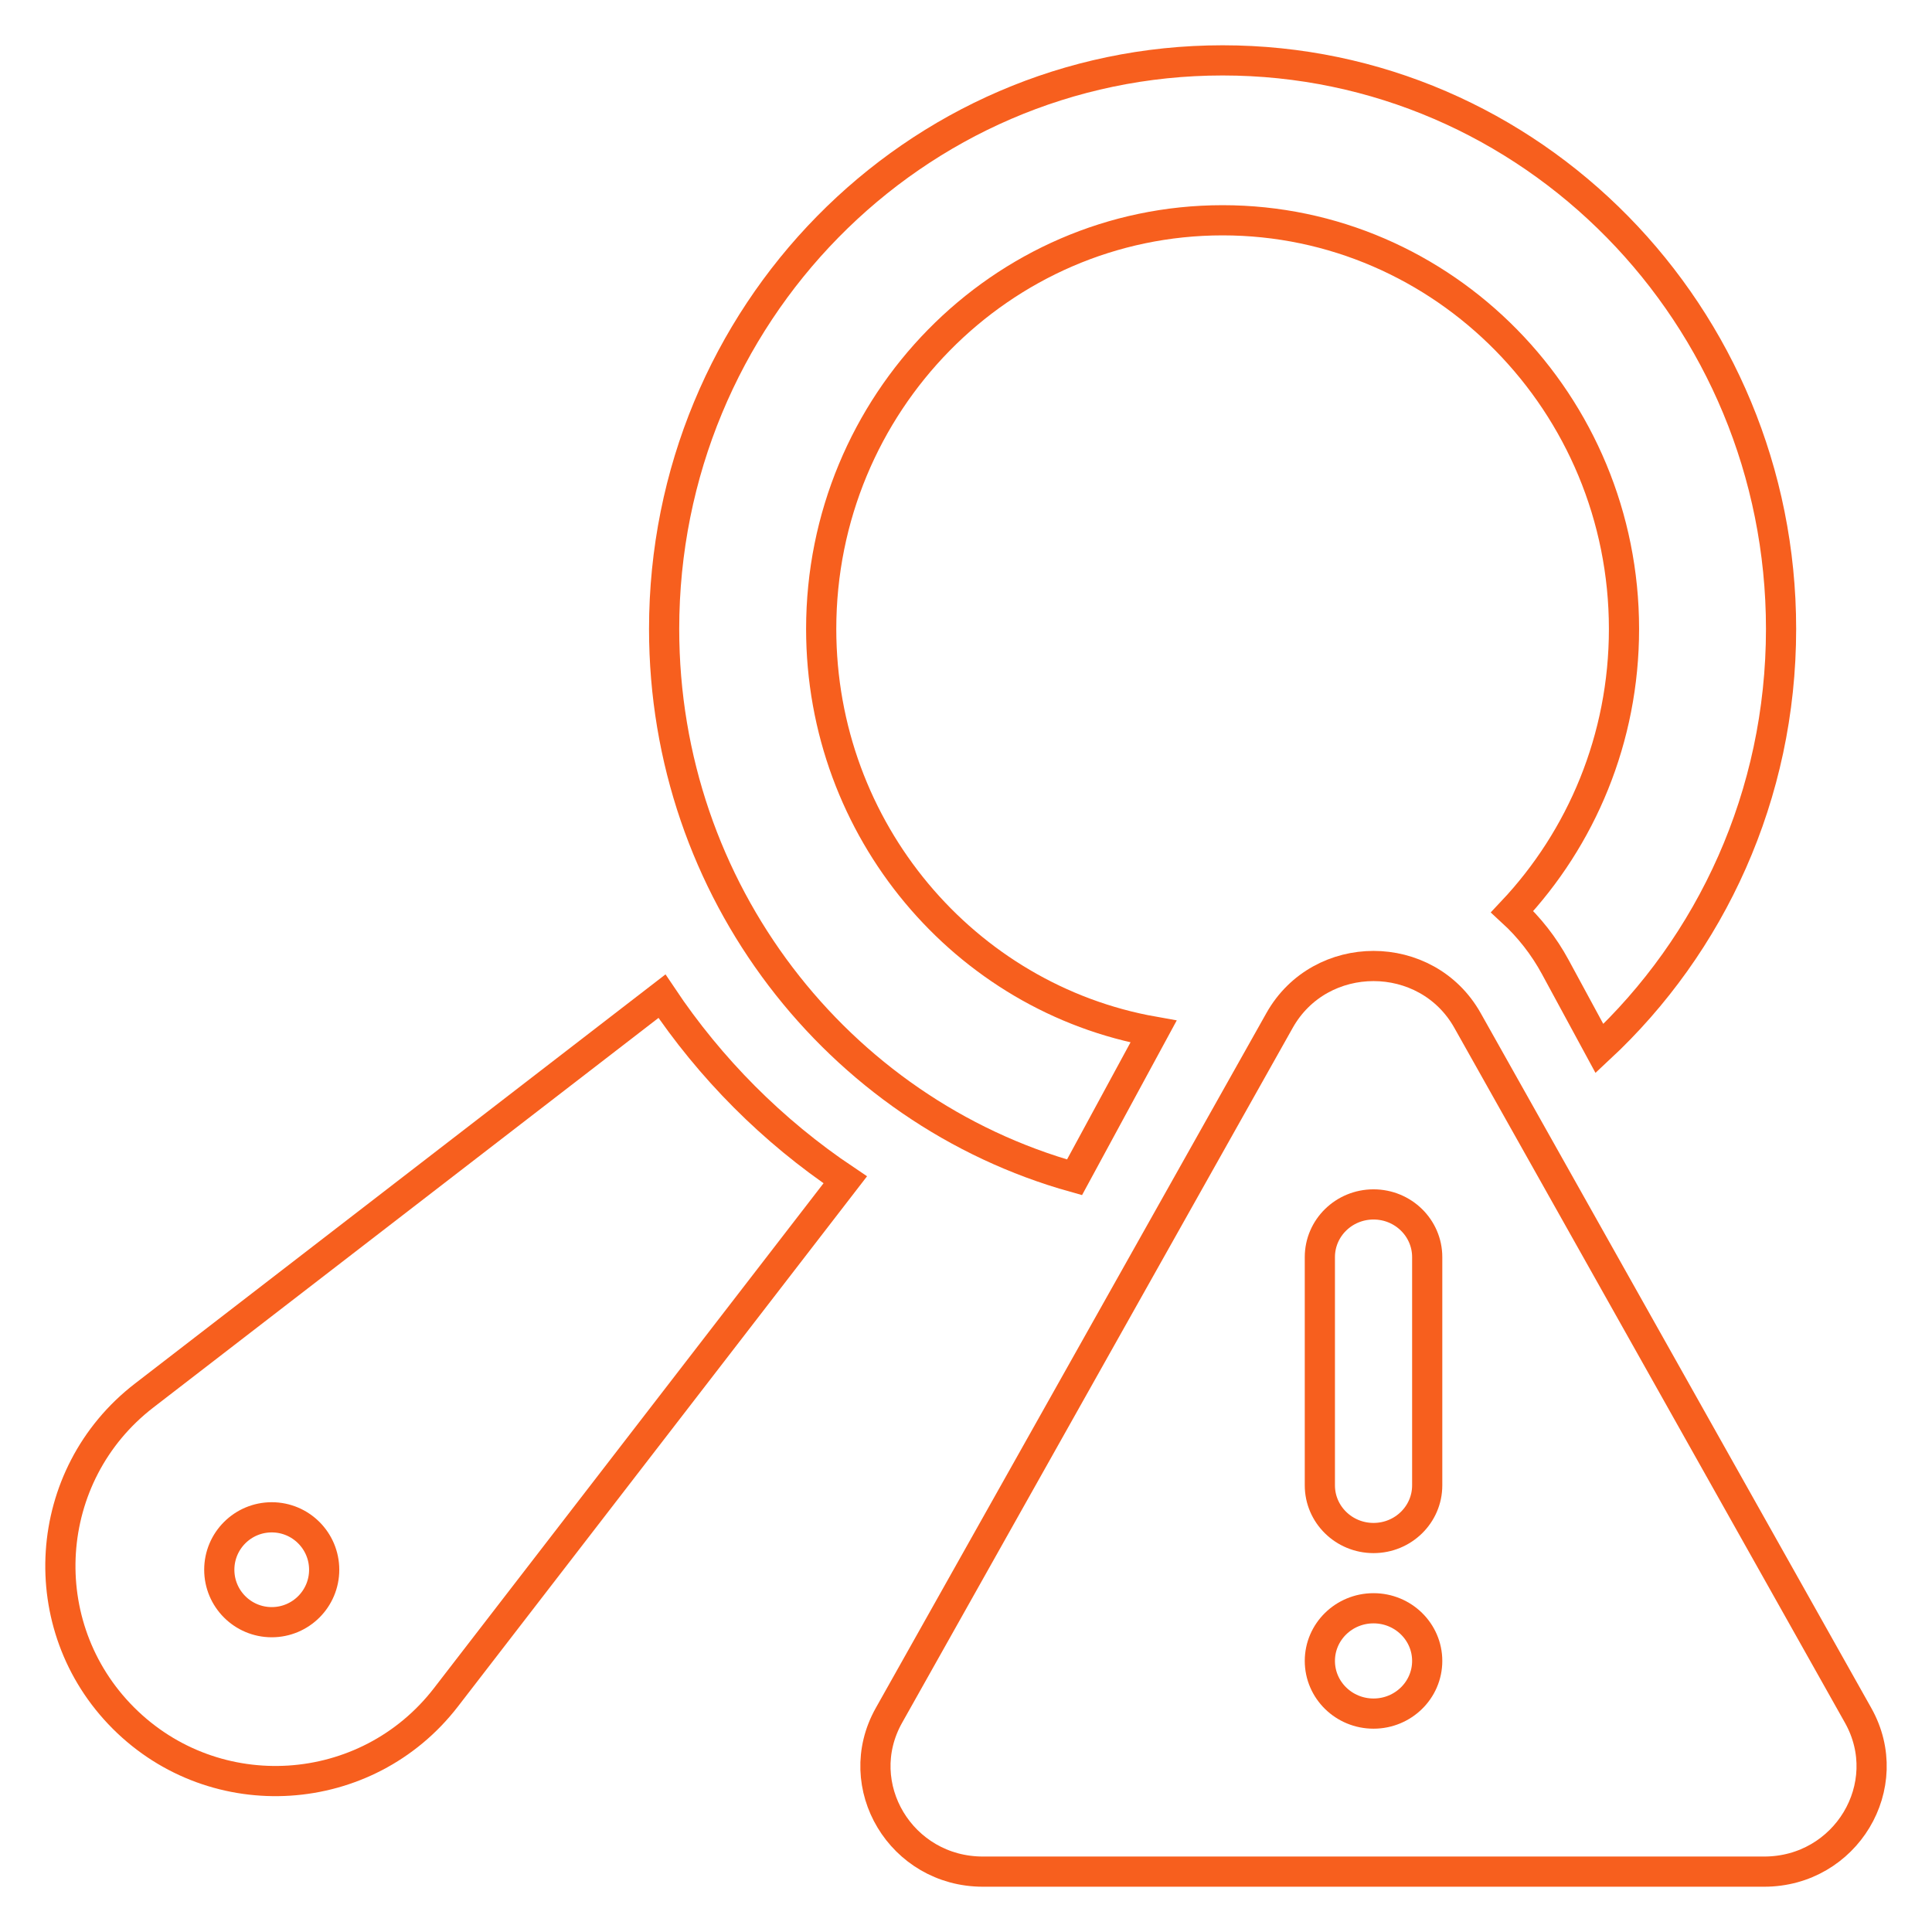
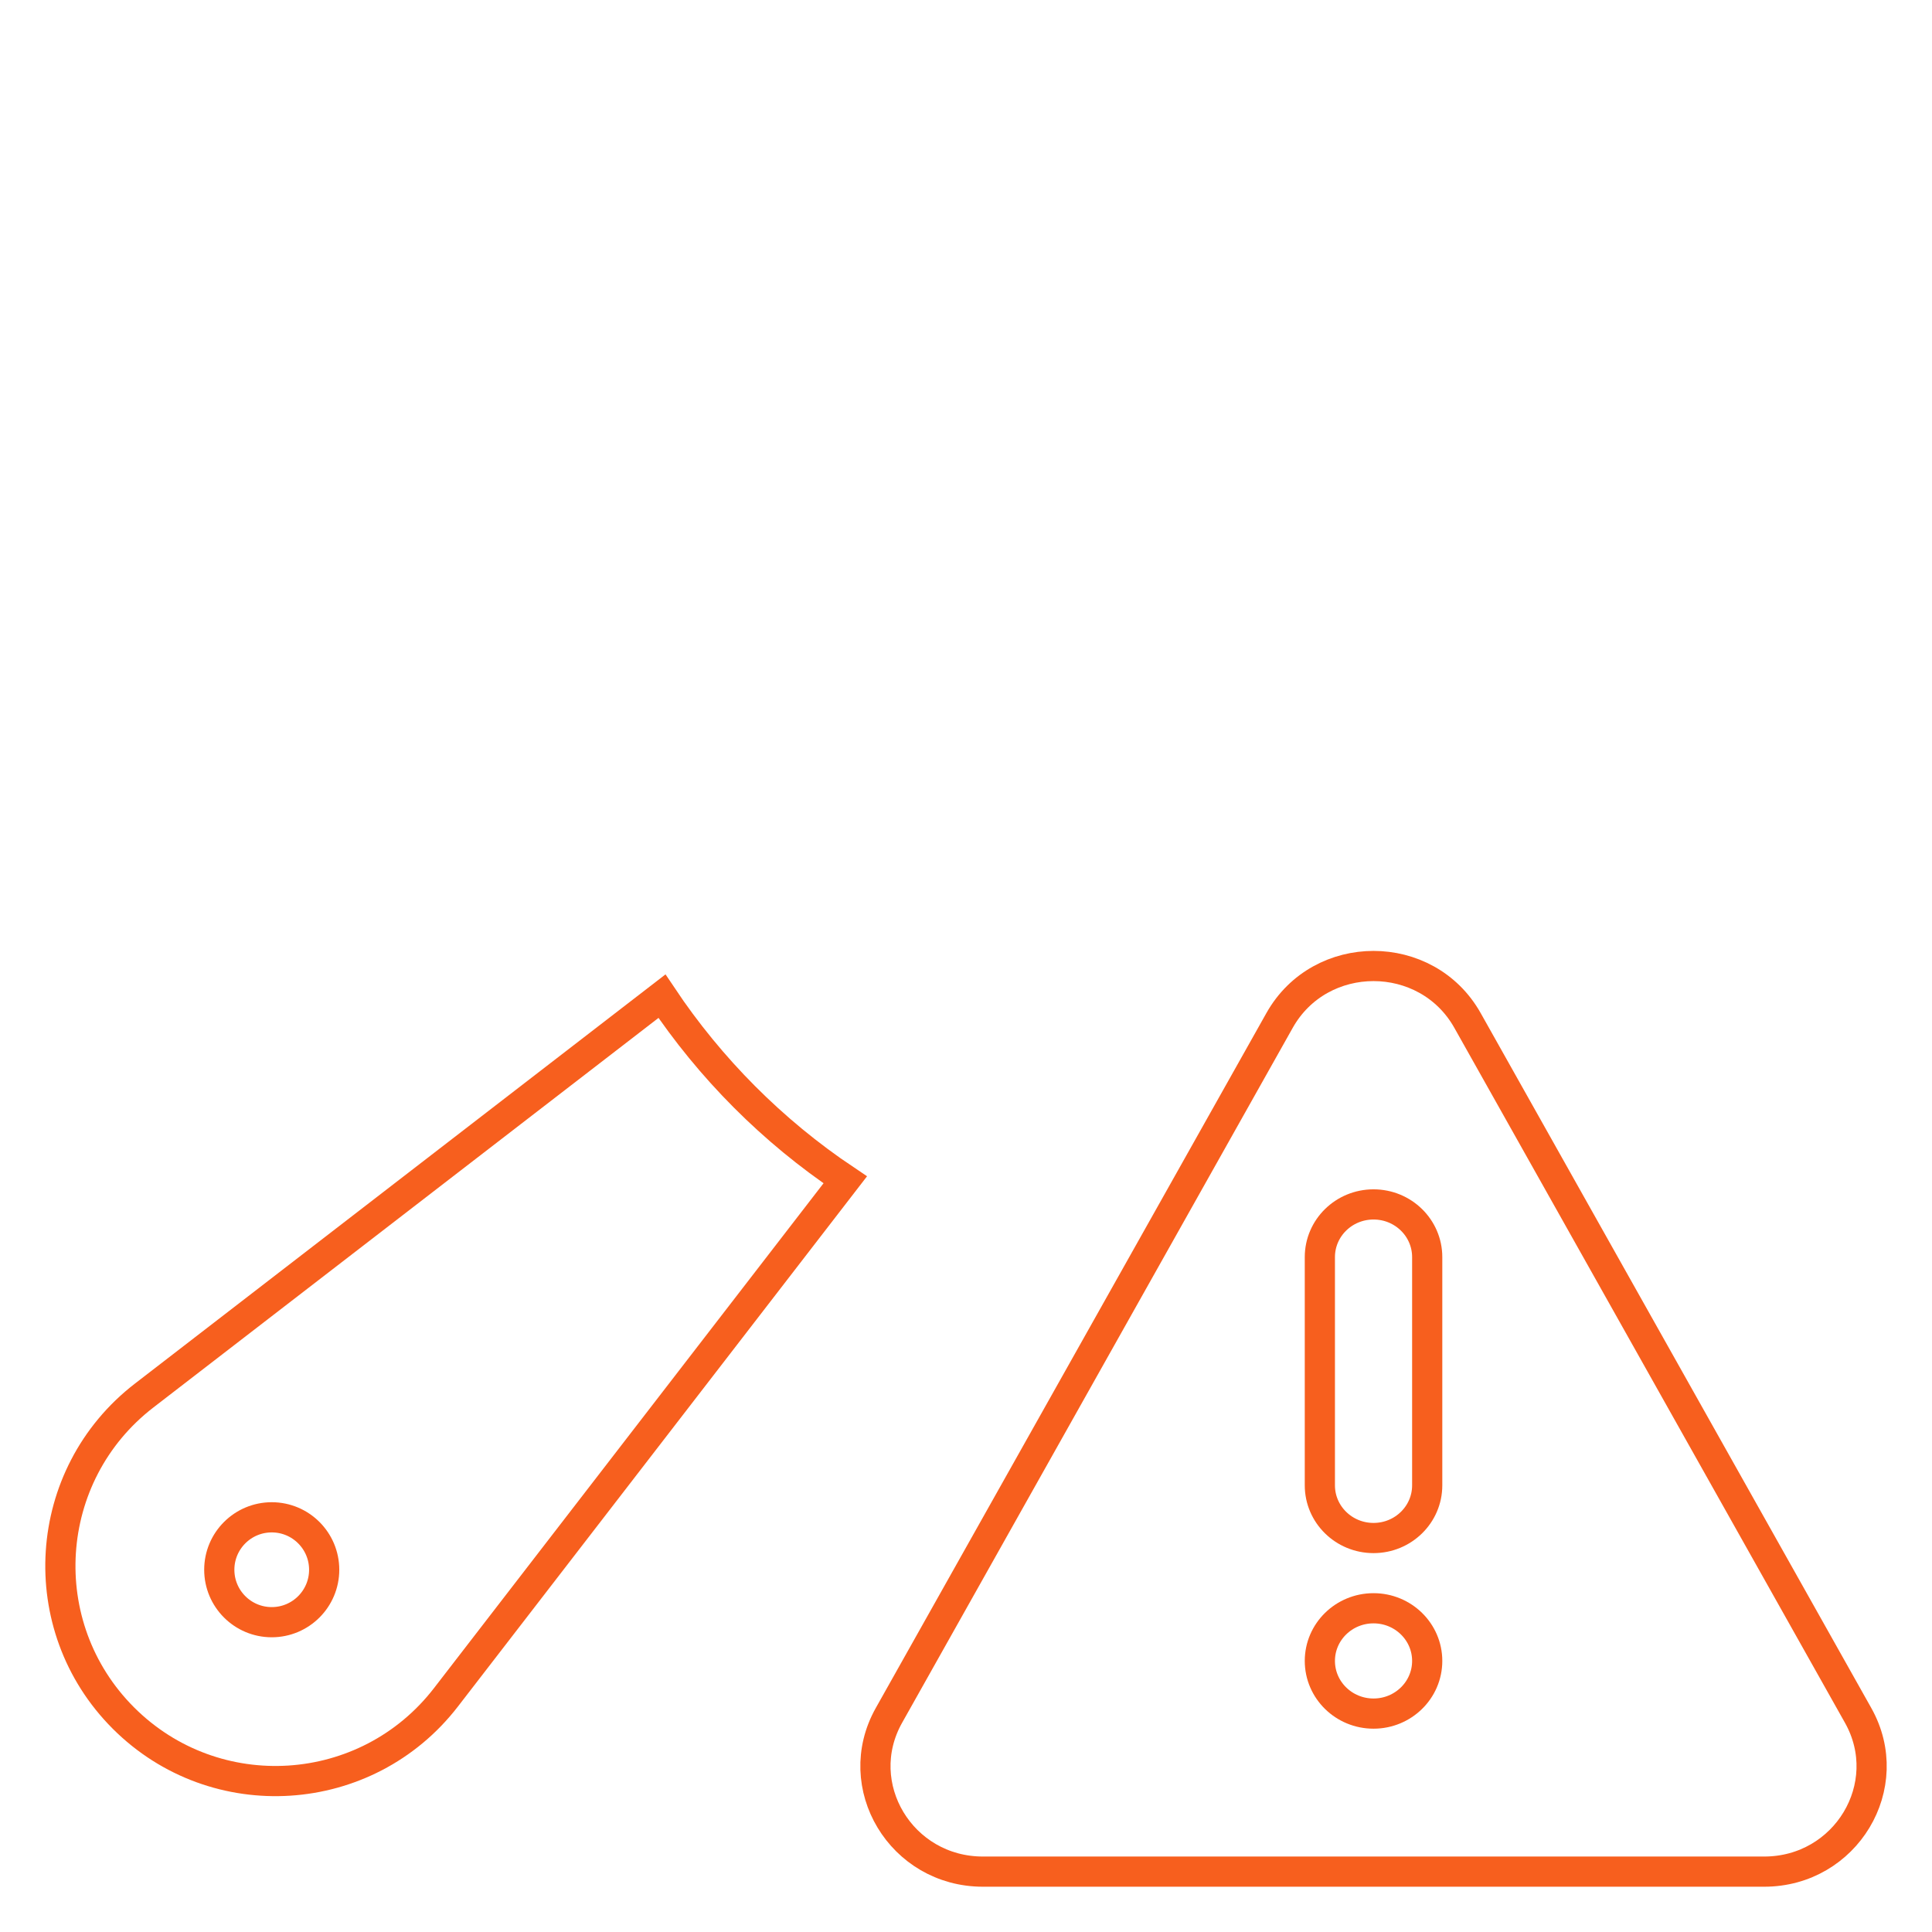
<svg xmlns="http://www.w3.org/2000/svg" width="64" height="64" viewBox="0 0 64 64" fill="none">
  <path d="M61.553 56.825L48.613 33.804C47.261 31.399 43.739 31.399 42.387 33.804L29.447 56.825C28.14 59.15 29.854 62 32.56 62H58.44C61.146 62 62.86 59.15 61.553 56.825ZM45.5 56.765C44.518 56.765 43.722 55.984 43.722 55.02C43.722 54.057 44.518 53.276 45.5 53.276C46.482 53.276 47.278 54.057 47.278 55.02C47.278 55.984 46.482 56.765 45.5 56.765ZM47.278 49.204C47.278 50.168 46.482 50.949 45.5 50.949C44.518 50.949 43.722 50.168 43.722 49.204V41.643C43.722 40.679 44.518 39.898 45.5 39.898C46.482 39.898 47.278 40.679 47.278 41.643V49.204Z" stroke="#F75F1E" />
-   <path d="M35.595 39L38.212 34.172C31.966 33.064 27.203 27.506 27.203 20.835C27.203 13.37 33.168 7.297 40.5 7.297C47.832 7.297 53.797 13.37 53.797 20.835C53.797 24.466 52.386 27.767 50.093 30.2C50.657 30.718 51.142 31.334 51.52 32.032L52.984 34.734C56.681 31.291 59 26.339 59 20.835C59 10.433 50.717 2 40.5 2C30.283 2 22 10.433 22 20.835C22 29.509 27.759 36.812 35.595 39Z" stroke="#F75F1E" />
  <path d="M21.928 33L4.774 46.23C1.371 48.855 1.048 53.873 4.088 56.913C7.128 59.952 12.147 59.629 14.773 56.226L28 39.083C25.587 37.466 23.527 35.392 21.928 33ZM9.002 53.737C8.042 53.737 7.264 52.959 7.264 52C7.264 51.041 8.042 50.263 9.002 50.263C9.961 50.263 10.739 51.041 10.739 52C10.739 52.959 9.961 53.737 9.002 53.737Z" stroke="#F75F1E" />
</svg>